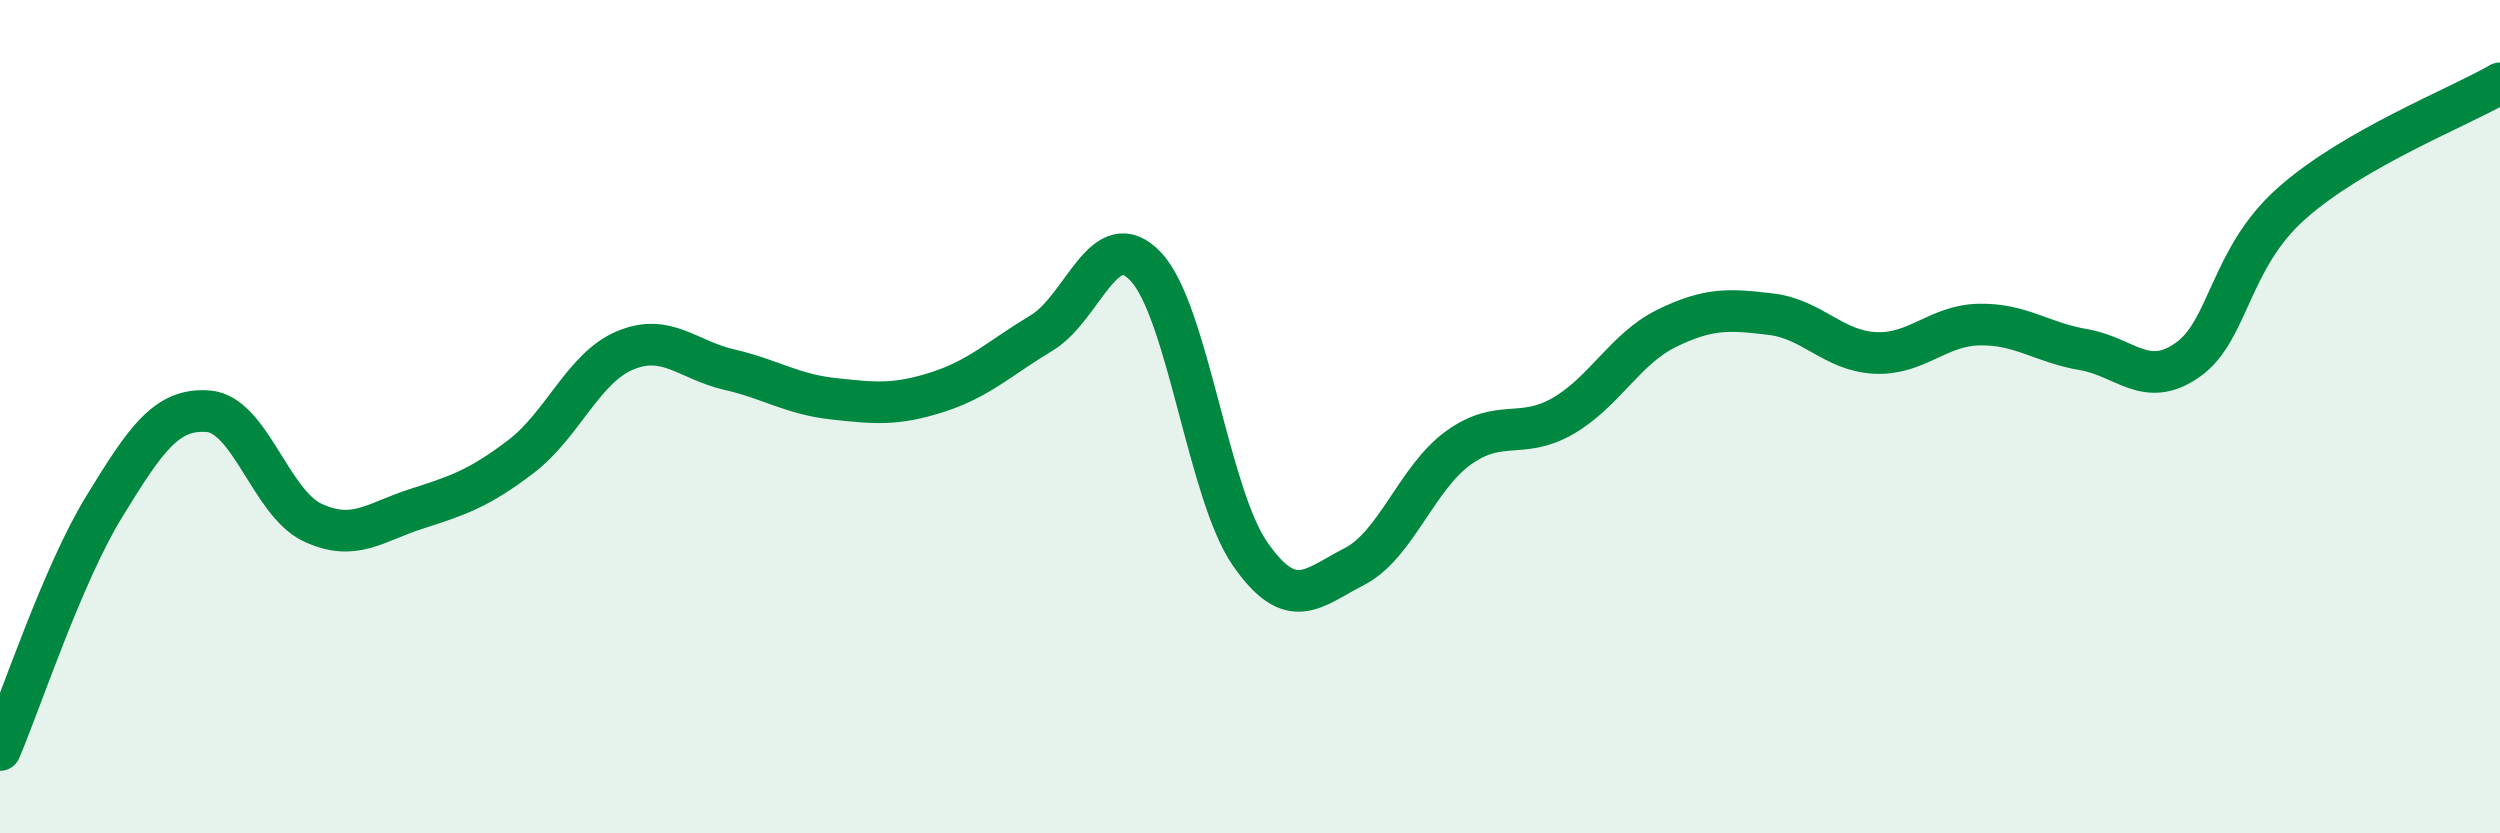
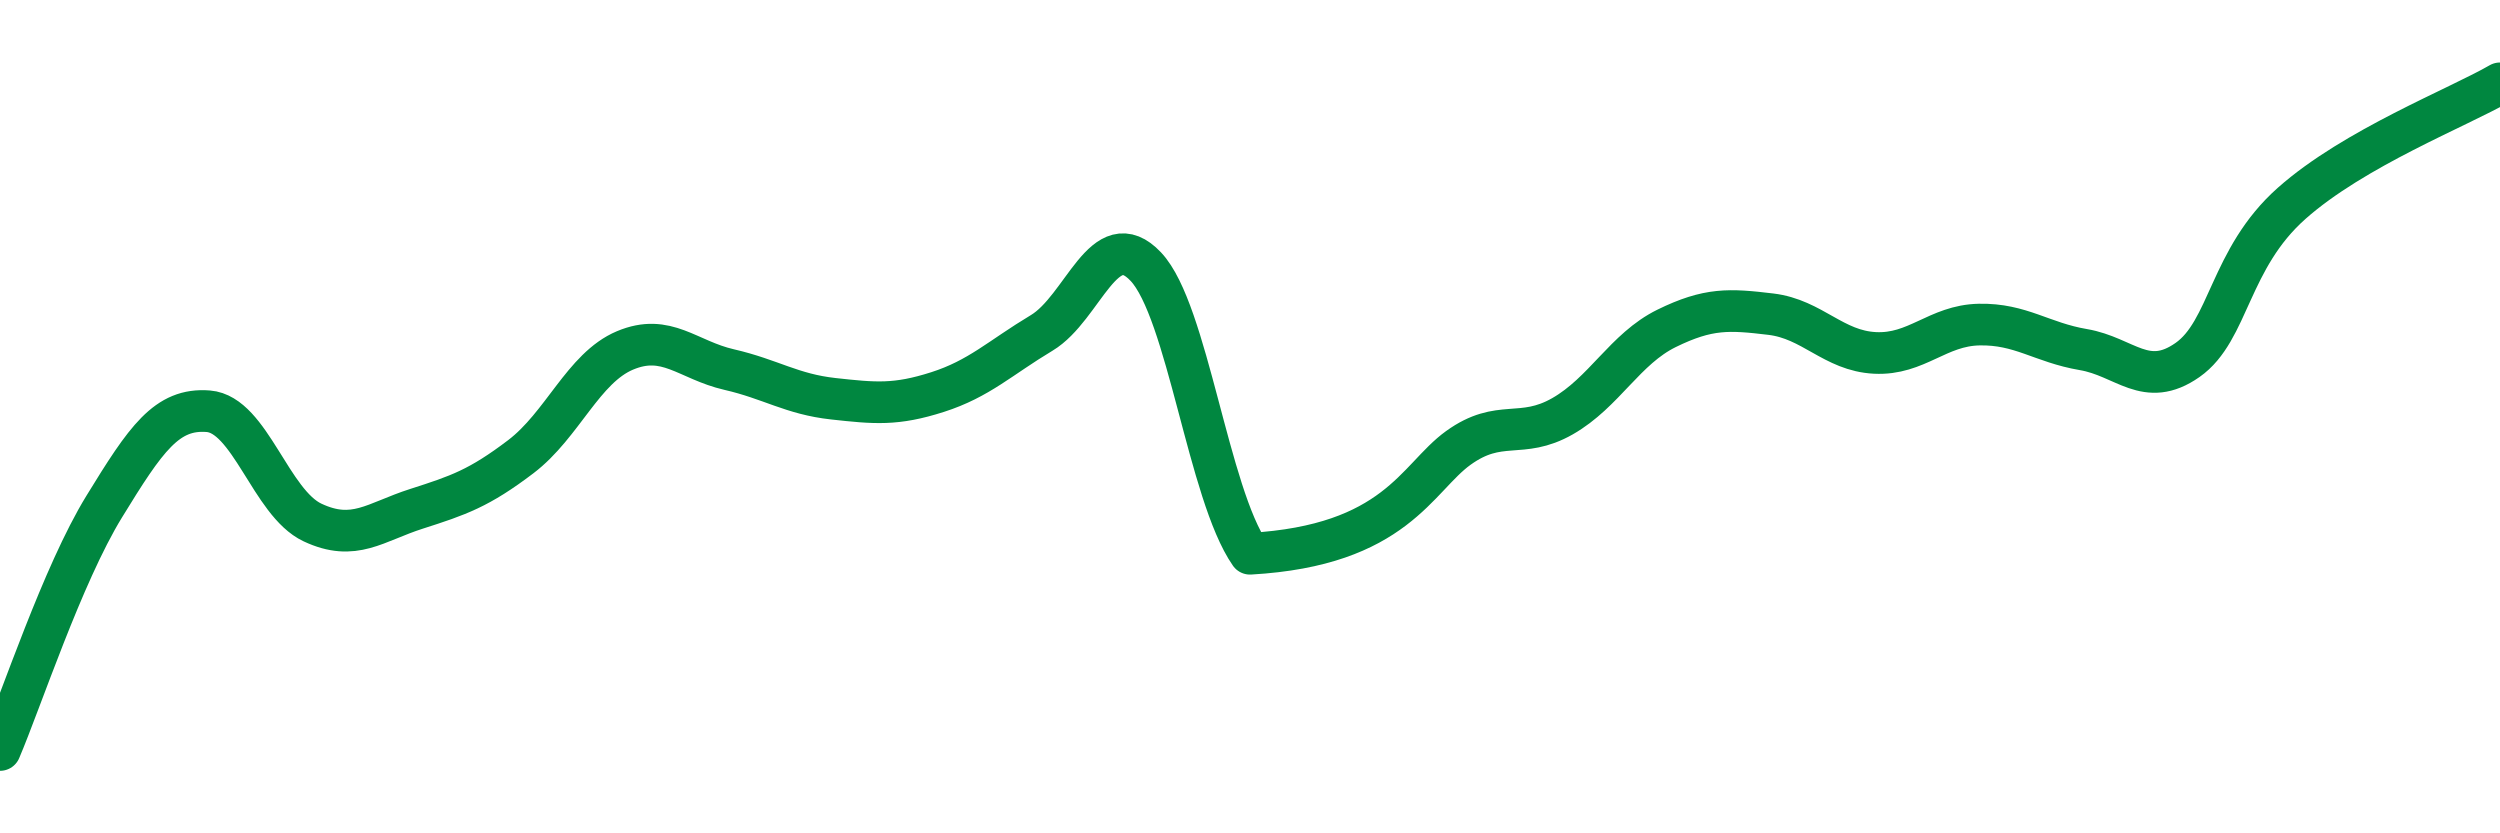
<svg xmlns="http://www.w3.org/2000/svg" width="60" height="20" viewBox="0 0 60 20">
-   <path d="M 0,18 C 0.5,16.83 1.5,13.79 2.5,12.16 C 3.5,10.53 4,9.79 5,9.87 C 6,9.95 6.5,12.07 7.5,12.54 C 8.5,13.01 9,12.53 10,12.21 C 11,11.89 11.5,11.72 12.5,10.96 C 13.5,10.2 14,8.83 15,8.41 C 16,7.99 16.5,8.64 17.5,8.87 C 18.5,9.1 19,9.46 20,9.57 C 21,9.68 21.5,9.73 22.5,9.41 C 23.5,9.09 24,8.59 25,7.99 C 26,7.39 26.5,5.34 27.5,6.4 C 28.5,7.46 29,11.85 30,13.29 C 31,14.73 31.5,14.11 32.5,13.6 C 33.5,13.09 34,11.47 35,10.75 C 36,10.03 36.5,10.56 37.5,9.99 C 38.5,9.42 39,8.37 40,7.88 C 41,7.39 41.5,7.42 42.5,7.54 C 43.5,7.66 44,8.42 45,8.47 C 46,8.52 46.5,7.81 47.5,7.79 C 48.5,7.77 49,8.22 50,8.39 C 51,8.56 51.5,9.34 52.5,8.64 C 53.5,7.94 53.5,6.21 55,4.88 C 56.5,3.55 59,2.58 60,2L60 20L0 20Z" fill="#008740" opacity="0.1" stroke-linecap="round" stroke-linejoin="round" />
-   <path d="M 0,18 C 0.5,16.83 1.5,13.79 2.5,12.16 C 3.5,10.53 4,9.79 5,9.87 C 6,9.95 6.5,12.07 7.5,12.54 C 8.5,13.01 9,12.53 10,12.21 C 11,11.89 11.5,11.72 12.5,10.96 C 13.5,10.2 14,8.83 15,8.41 C 16,7.99 16.5,8.64 17.5,8.87 C 18.5,9.1 19,9.46 20,9.57 C 21,9.68 21.5,9.73 22.5,9.41 C 23.5,9.09 24,8.59 25,7.99 C 26,7.39 26.5,5.34 27.5,6.4 C 28.5,7.46 29,11.85 30,13.29 C 31,14.73 31.5,14.11 32.5,13.6 C 33.5,13.09 34,11.47 35,10.75 C 36,10.03 36.5,10.56 37.5,9.99 C 38.5,9.42 39,8.37 40,7.88 C 41,7.39 41.5,7.42 42.5,7.54 C 43.5,7.66 44,8.42 45,8.47 C 46,8.52 46.5,7.81 47.5,7.79 C 48.5,7.77 49,8.22 50,8.39 C 51,8.56 51.5,9.34 52.5,8.64 C 53.5,7.94 53.5,6.21 55,4.88 C 56.5,3.55 59,2.58 60,2" stroke="#008740" stroke-width="1" fill="none" stroke-linecap="round" stroke-linejoin="round" />
+   <path d="M 0,18 C 0.5,16.83 1.5,13.79 2.5,12.16 C 3.5,10.53 4,9.79 5,9.87 C 6,9.95 6.5,12.07 7.5,12.54 C 8.5,13.01 9,12.53 10,12.21 C 11,11.89 11.5,11.72 12.5,10.96 C 13.5,10.2 14,8.83 15,8.41 C 16,7.99 16.5,8.64 17.5,8.87 C 18.5,9.1 19,9.46 20,9.57 C 21,9.68 21.5,9.73 22.5,9.41 C 23.5,9.09 24,8.59 25,7.99 C 26,7.39 26.5,5.34 27.5,6.4 C 28.5,7.46 29,11.85 30,13.29 C 33.5,13.09 34,11.47 35,10.75 C 36,10.03 36.5,10.56 37.5,9.99 C 38.5,9.42 39,8.37 40,7.88 C 41,7.39 41.5,7.42 42.5,7.54 C 43.5,7.66 44,8.42 45,8.47 C 46,8.52 46.5,7.81 47.5,7.79 C 48.5,7.77 49,8.22 50,8.39 C 51,8.56 51.5,9.34 52.5,8.64 C 53.5,7.94 53.5,6.21 55,4.88 C 56.5,3.55 59,2.58 60,2" stroke="#008740" stroke-width="1" fill="none" stroke-linecap="round" stroke-linejoin="round" />
</svg>